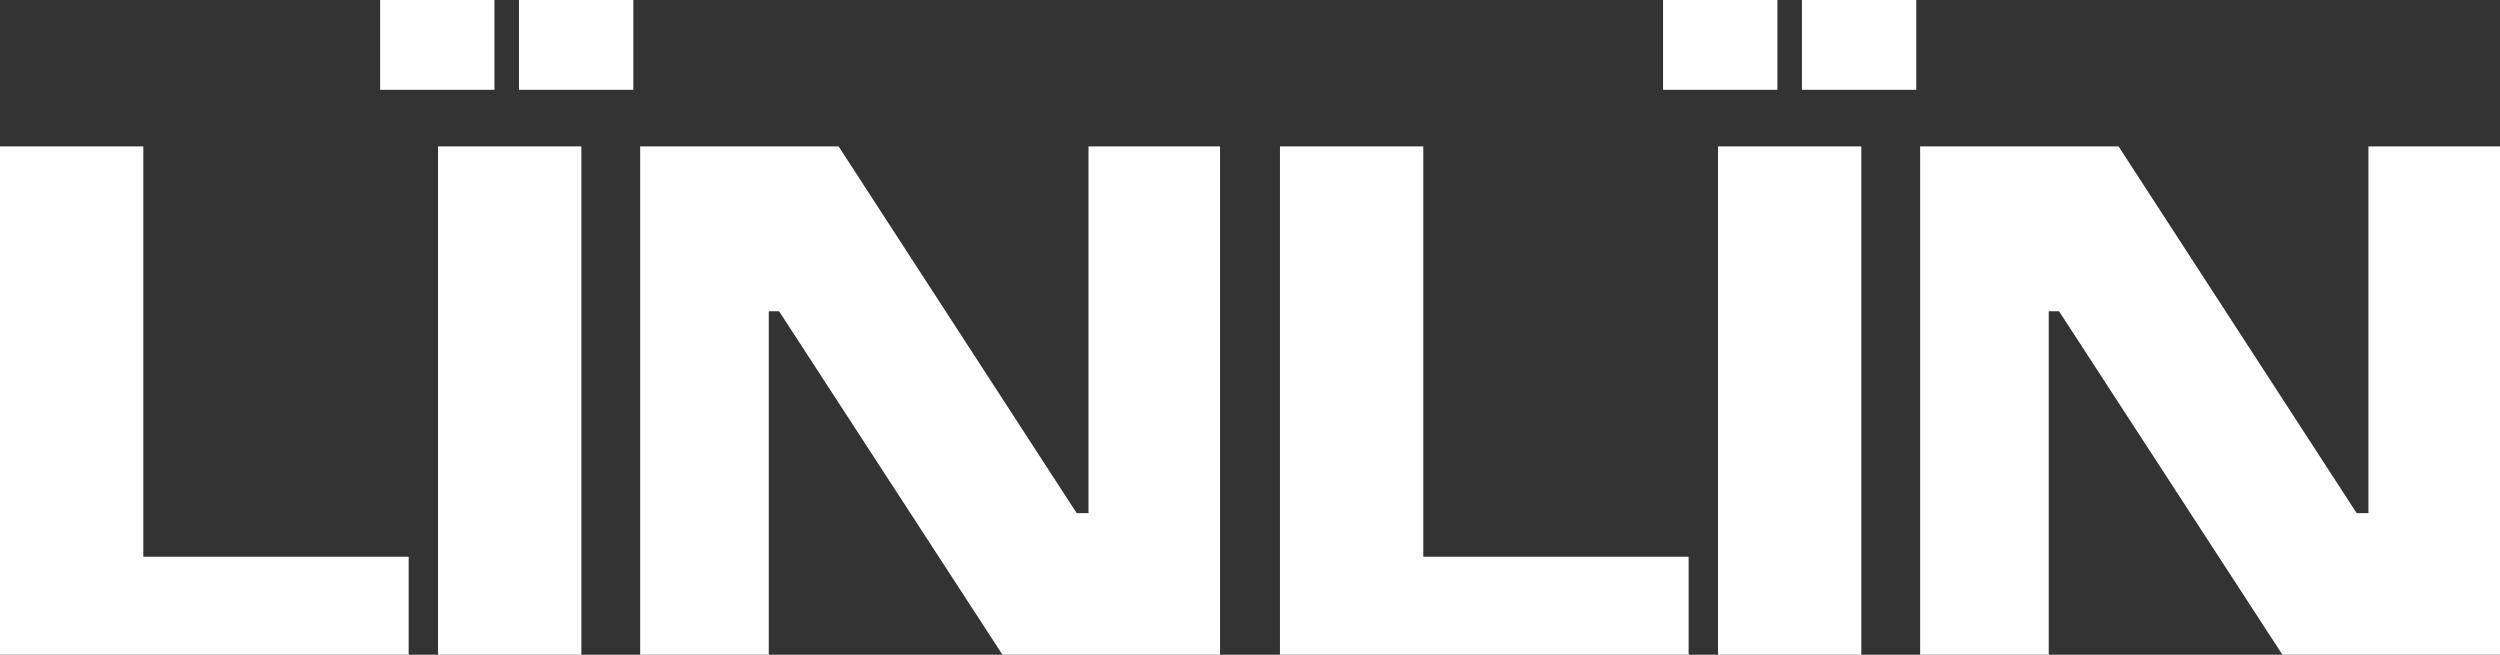
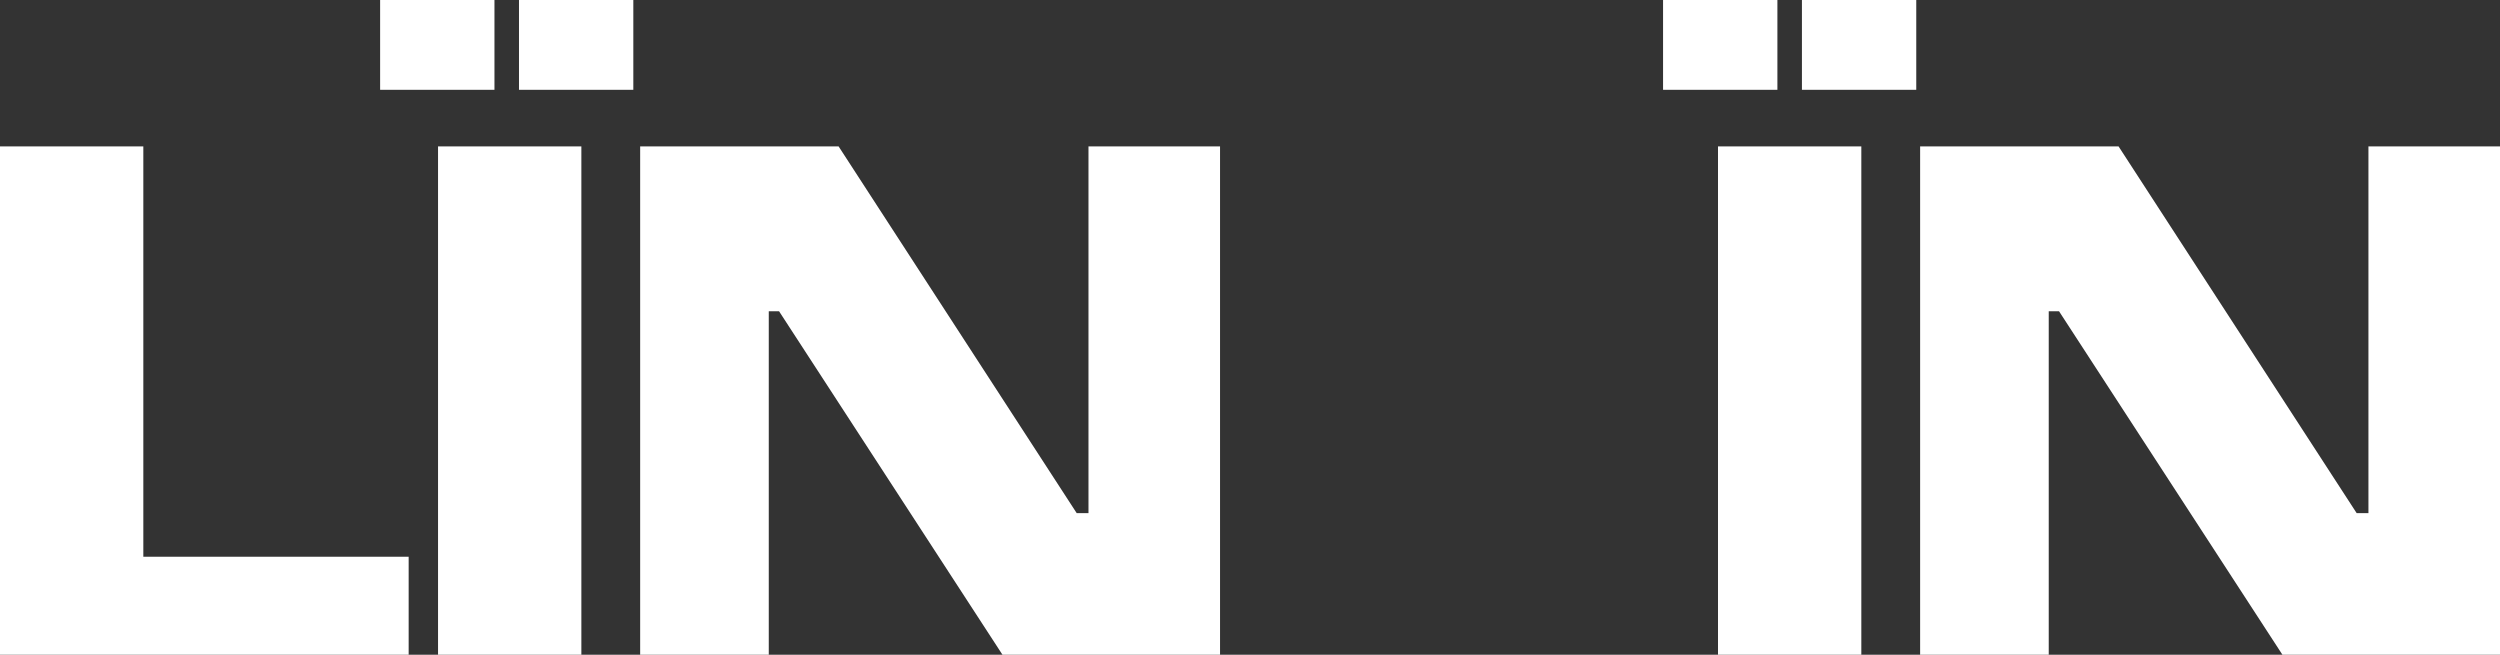
<svg xmlns="http://www.w3.org/2000/svg" fill="none" viewBox="0 0 1344 352" height="352" width="1344">
  <rect x="0" y="0" width="1344" height="352" fill="#333333" stroke="none" />
  <g clip-path="url(#clip0_2012_665)">
-     <path fill="white" d="M0 78.691H77.054V352H0V78.691ZM27.265 299.286H219.693V352H27.265V299.286Z" />
+     <path fill="white" d="M0 78.691H77.054V352H0V78.691ZM27.265 299.286H219.693V352H27.265Z" />
    <path fill="white" d="M235.489 78.691H312.543V352H235.489V78.691Z" />
    <path fill="white" d="M585.166 78.691H655.893V352H538.933L418.818 167.324H413.291V352H344.15V78.691H450.825L578.839 275.872H585.166V78.691Z" />
-     <path fill="white" d="M688.107 78.691H765.161V352H688.107V78.691ZM715.372 299.286H907.8V352H715.372V299.286Z" />
    <path fill="white" d="M923.596 78.691H1000.65V352H923.596V78.691Z" />
    <path fill="white" d="M1273.27 78.691H1344V352H1227.04L1106.93 167.324H1101.4V352H1032.26V78.691H1138.93L1266.95 275.872H1273.27V78.691Z" />
    <path fill="white" d="M204.356 0H265.821V48.278H204.356V0Z" />
    <path fill="white" d="M279.009 0H340.475V48.278H279.009V0Z" />
    <path fill="white" d="M894.063 0H955.529V48.278H894.063V0Z" />
    <path fill="white" d="M968.717 0H1030.18V48.278H968.717V0Z" />
  </g>
  <defs>
    <clipPath id="clip0_2012_665">
      <rect fill="white" height="352" width="1344" />
    </clipPath>
  </defs>
</svg>